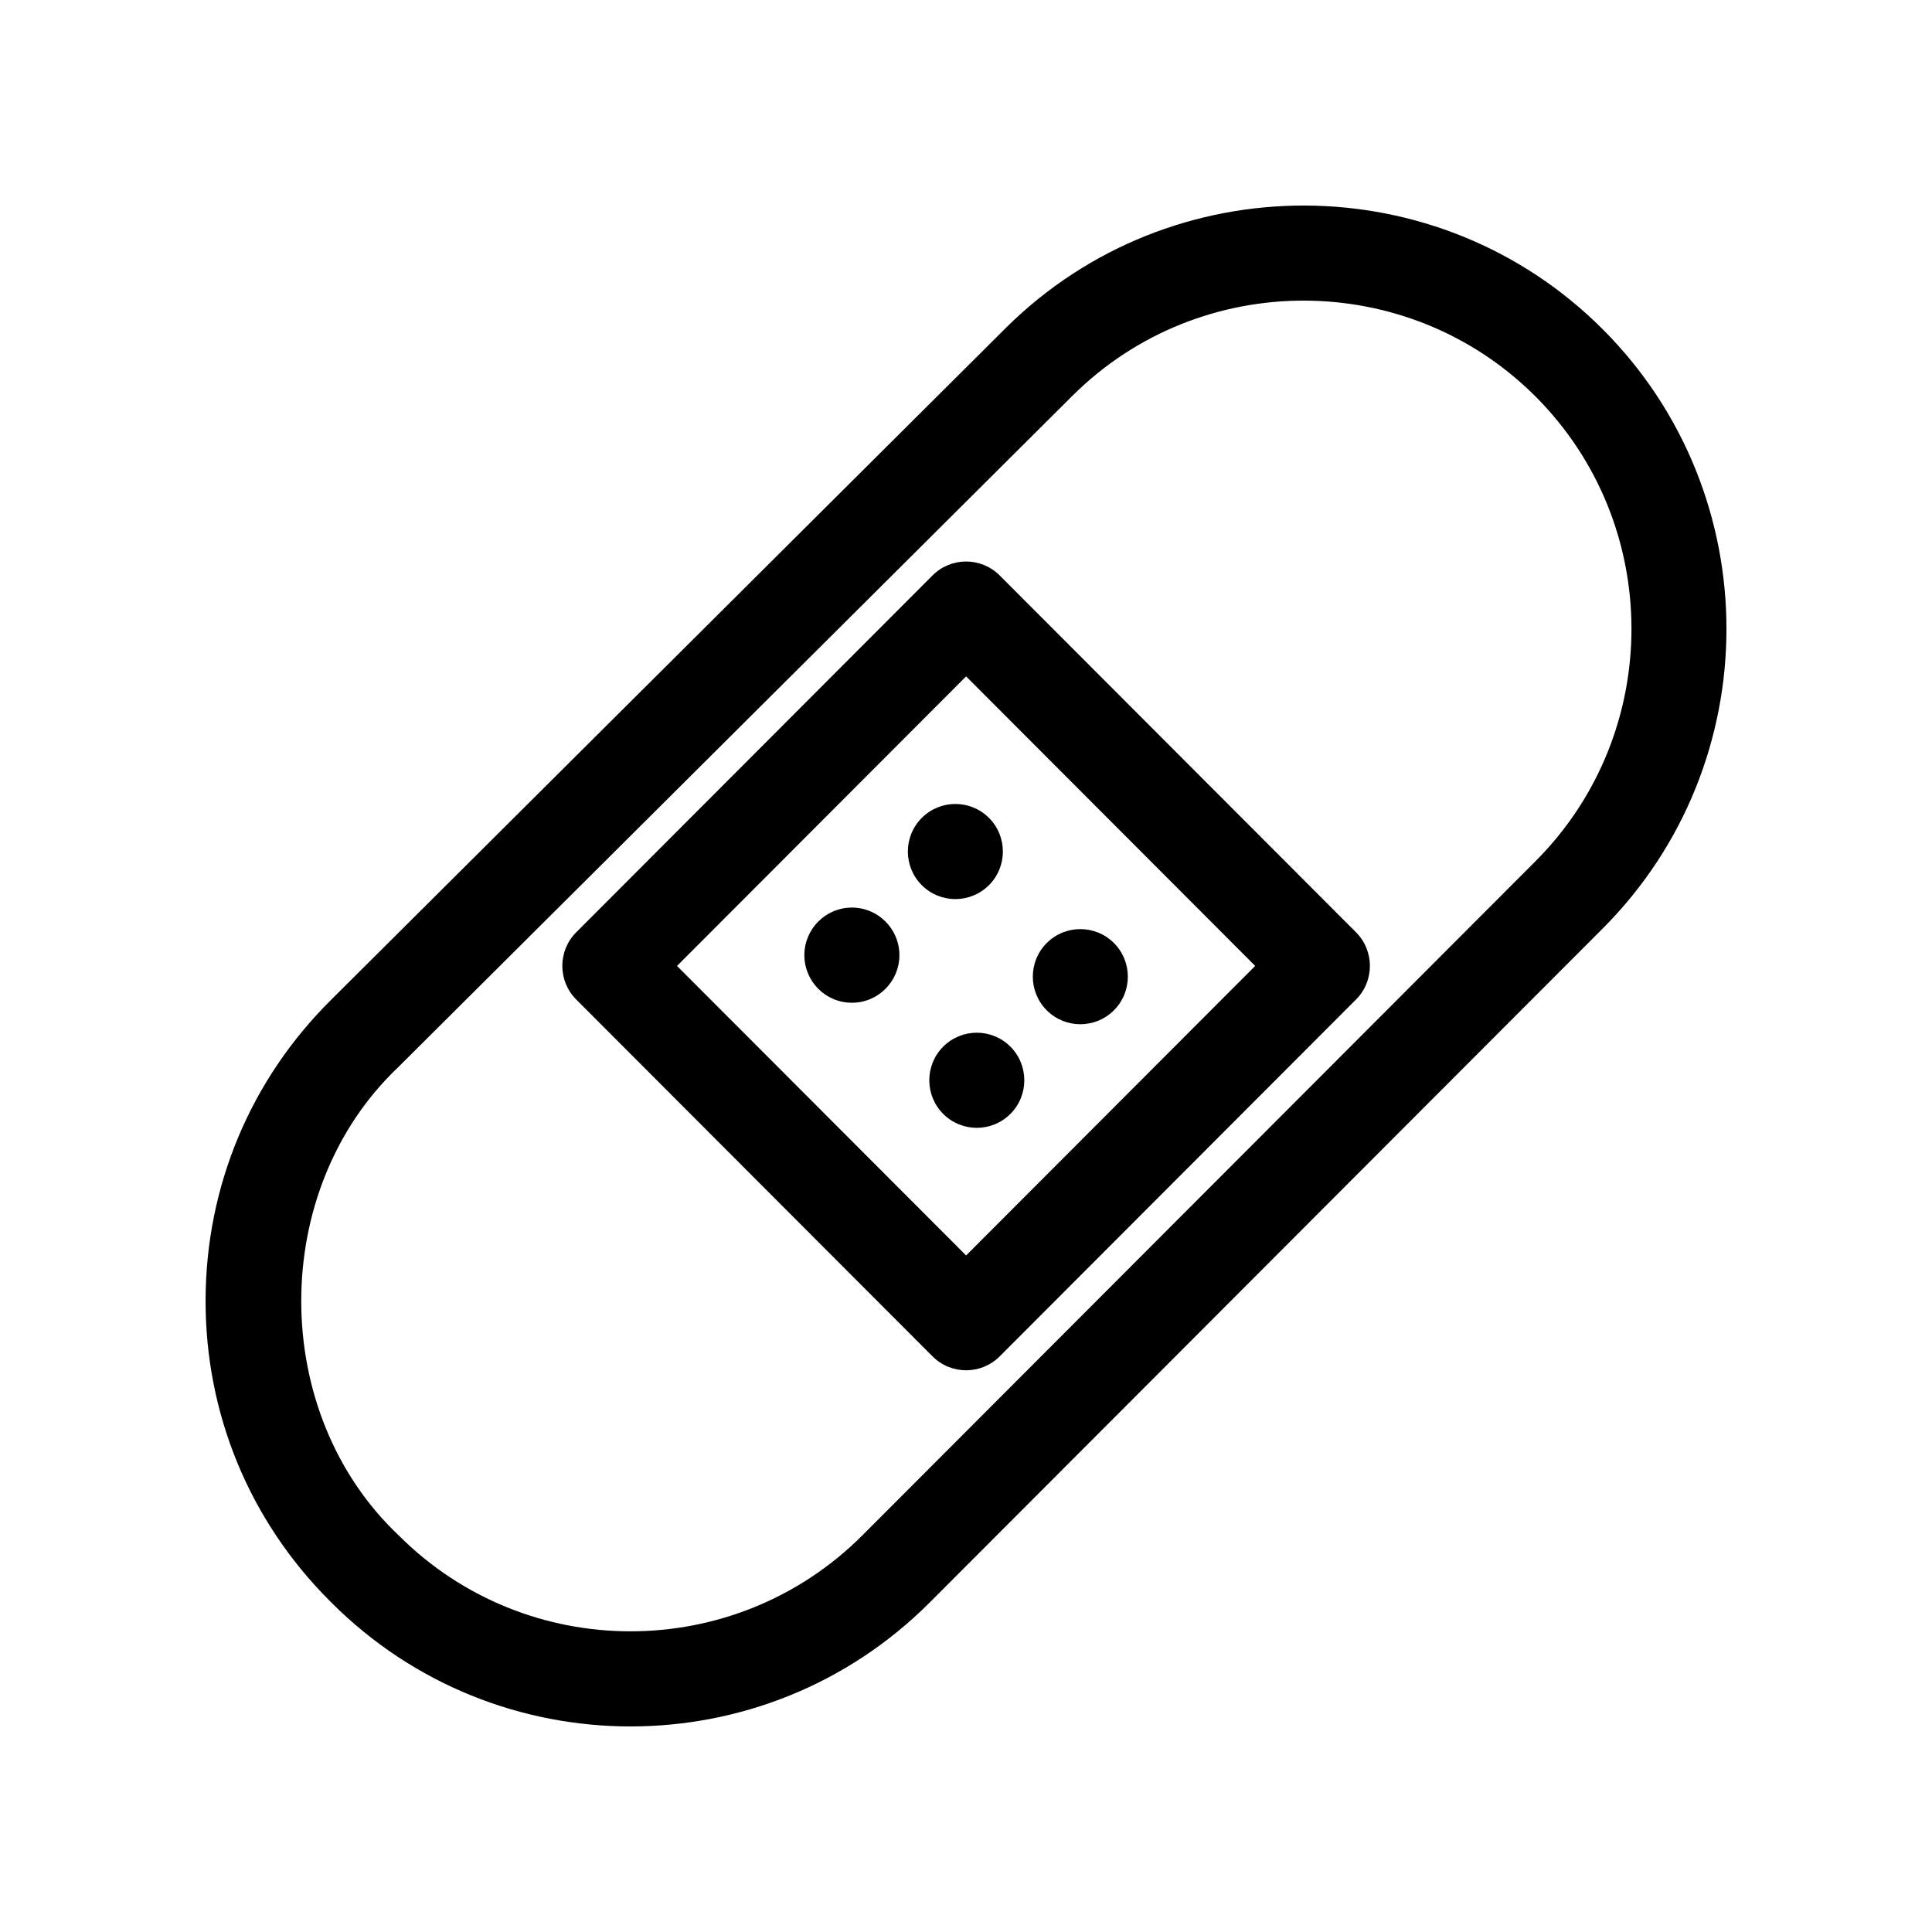
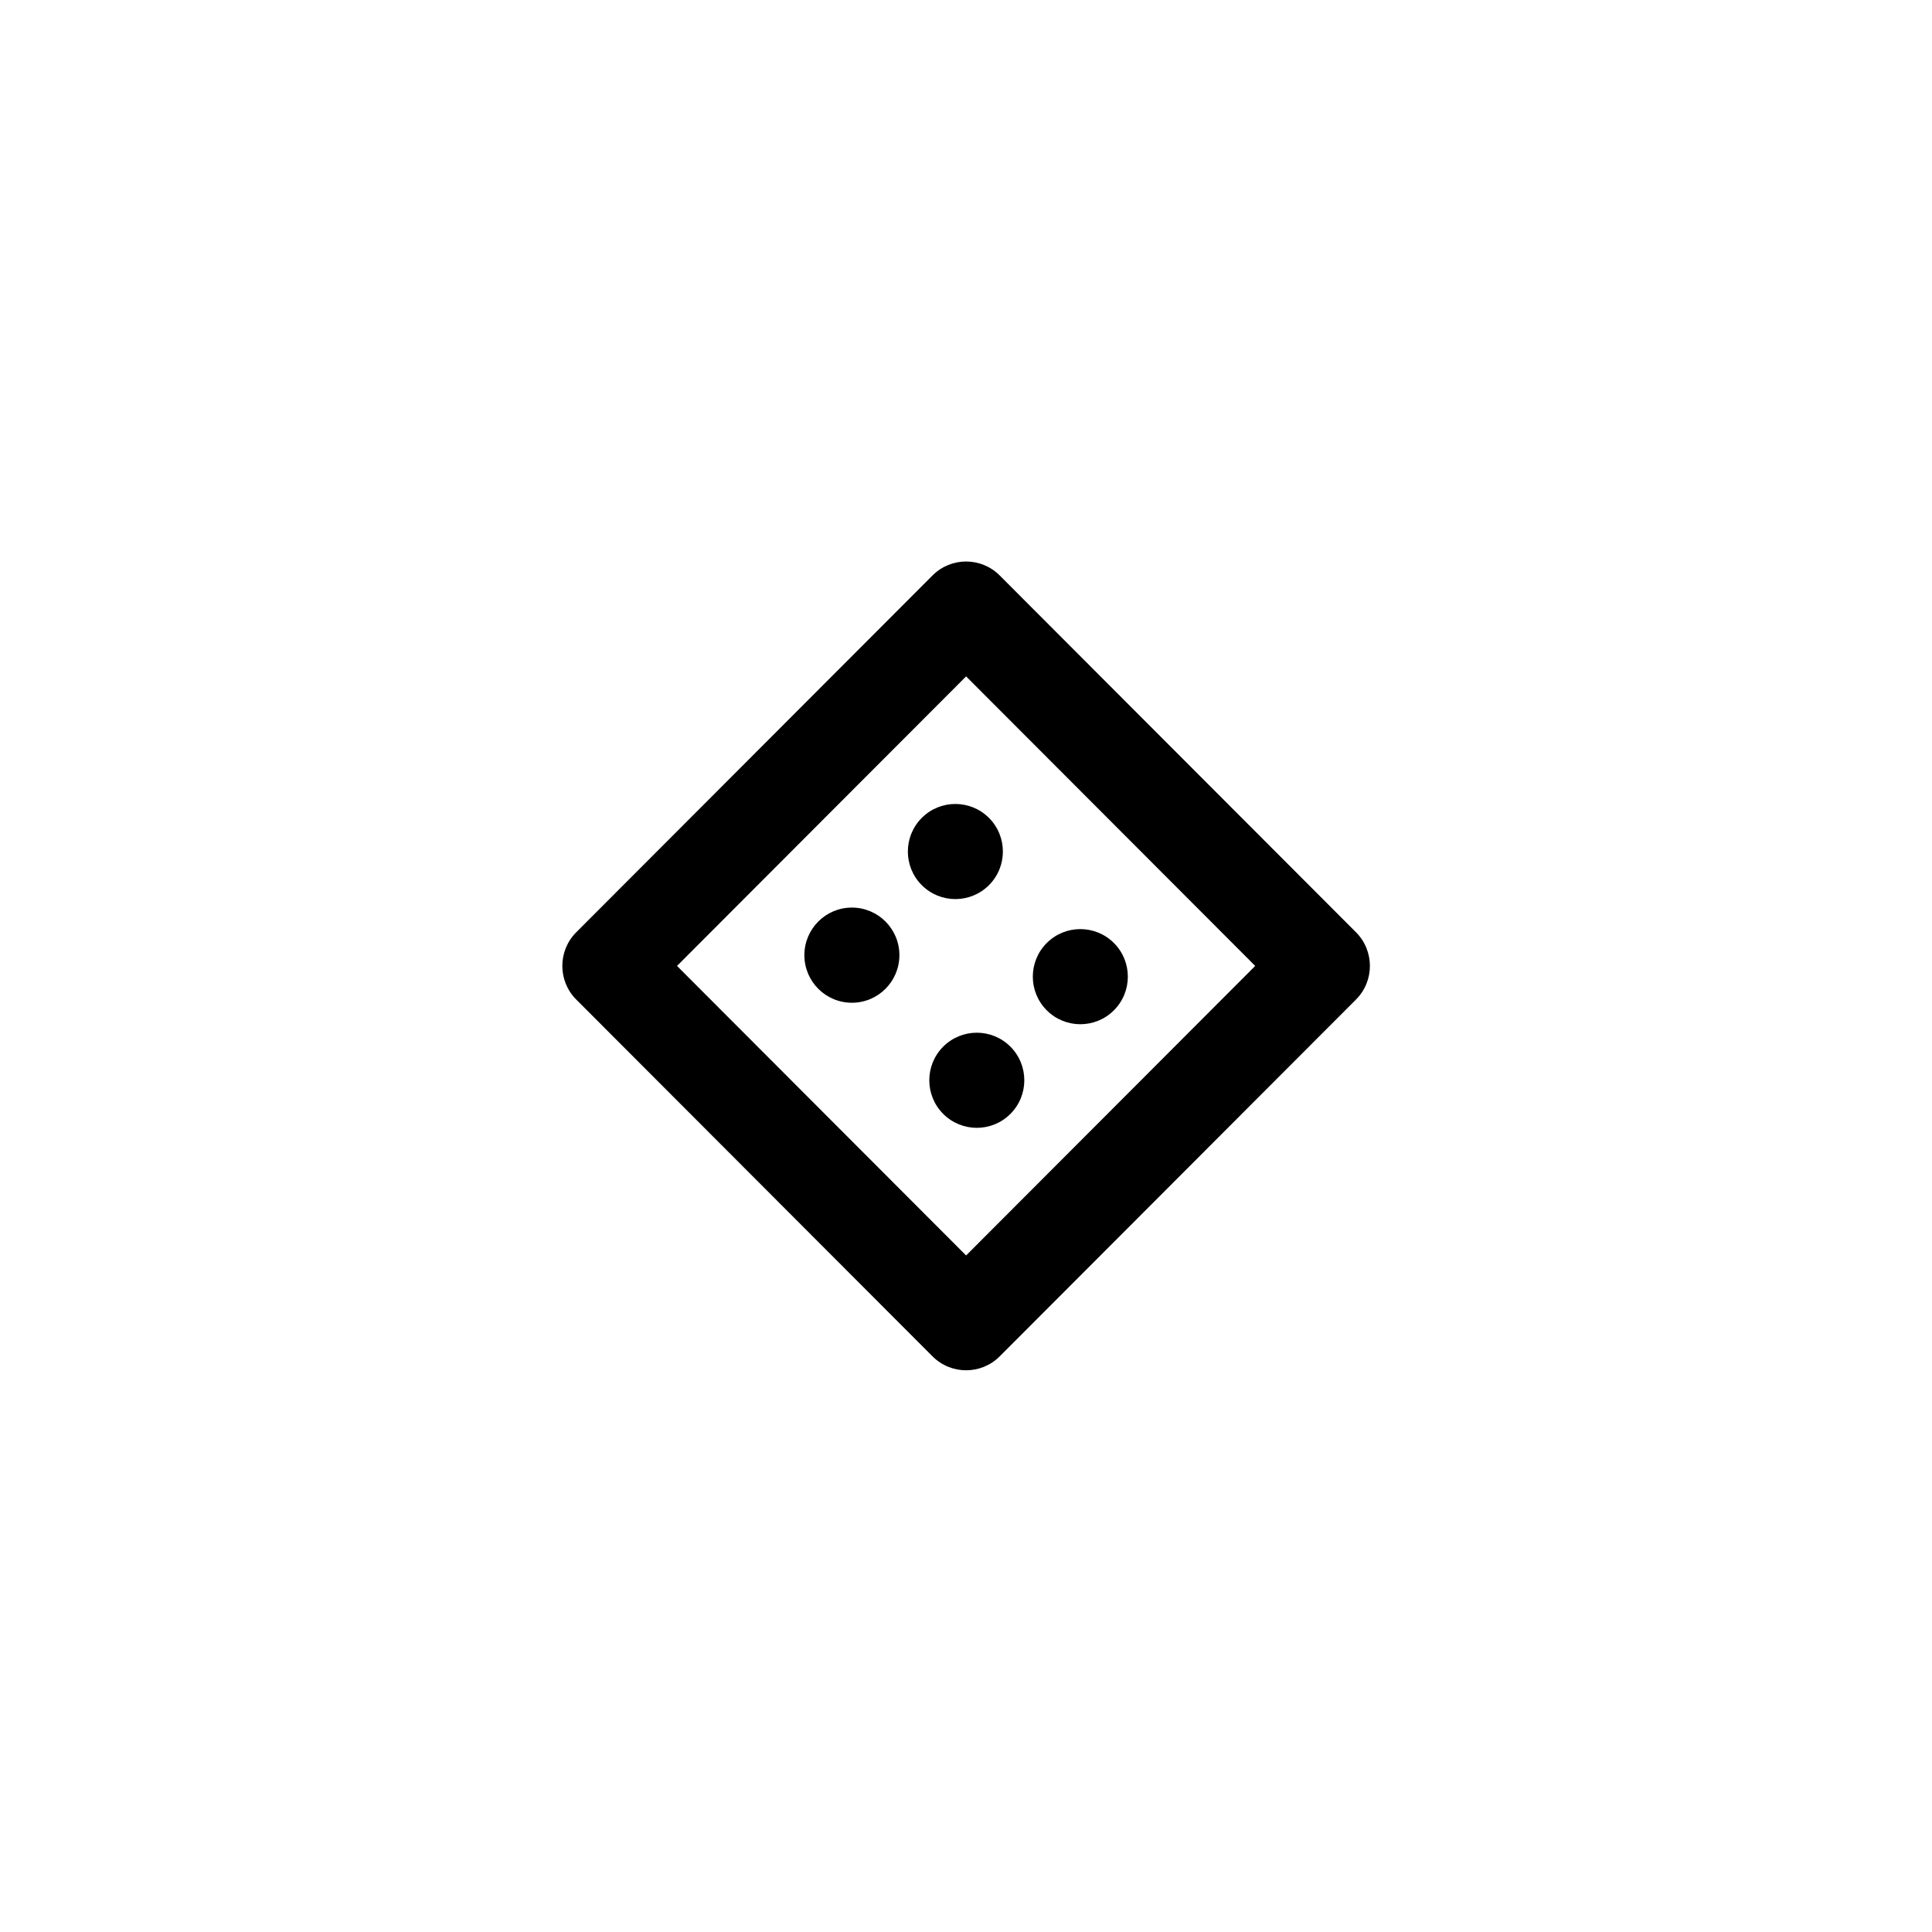
<svg xmlns="http://www.w3.org/2000/svg" fill="#000000" width="800px" height="800px" version="1.1" viewBox="144 144 512 512">
  <g>
-     <path d="m568.74 231.26c-43.484-43.551-114.41-43.746-158.14-0.398l-178.86 178.11c-21.363 21.172-33.18 49.418-33.258 79.52-0.082 30.109 11.582 58.406 32.812 79.672l0.523 0.527c21.859 21.887 50.566 32.832 79.273 32.832 28.707 0 57.418-10.941 79.273-32.828l178.38-178.64c43.715-43.785 43.715-115.02 0.004-158.79zm-17.805 140.96-178.37 178.64c-33.902 33.941-89.043 33.941-122.92 0.02-34.34-32.445-34.434-91.453-0.172-124.01l178.86-178.11c33.887-33.582 88.883-33.438 122.61 0.328 33.883 33.938 33.883 89.184-0.008 123.13z" />
    <path d="m408.93 296.5c-4.918-4.926-12.887-4.926-17.801 0l-94.418 94.562c-4.918 4.926-4.918 12.902 0 17.828l94.418 94.559c2.457 2.465 5.68 3.691 8.902 3.691 3.219 0 6.445-1.23 8.902-3.691l94.418-94.559c4.918-4.926 4.918-12.902 0-17.828zm-8.902 180.21-76.613-76.73 76.613-76.73 76.613 76.73z" />
    <path d="m388.28 360.75c-4.918 4.922-4.918 12.906 0 17.828s12.887 4.922 17.805 0c4.918-4.922 4.918-12.906 0-17.828-4.918-4.922-12.891-4.922-17.805 0z" />
    <path d="m439.2 411.74c4.918-4.922 4.918-12.906 0-17.828-4.918-4.922-12.887-4.922-17.805 0s-4.918 12.906 0 17.828 12.887 4.922 17.805 0z" />
    <path d="m382.35 397.13c0 6.965-5.637 12.609-12.59 12.609-6.957 0-12.594-5.644-12.594-12.609 0-6.965 5.637-12.613 12.594-12.613 6.953 0 12.59 5.648 12.59 12.613" />
    <path d="m393.96 421.37c-4.918 4.922-4.918 12.906 0 17.828 4.918 4.922 12.887 4.922 17.805 0s4.918-12.906 0-17.828c-4.914-4.922-12.887-4.922-17.805 0z" />
  </g>
</svg>